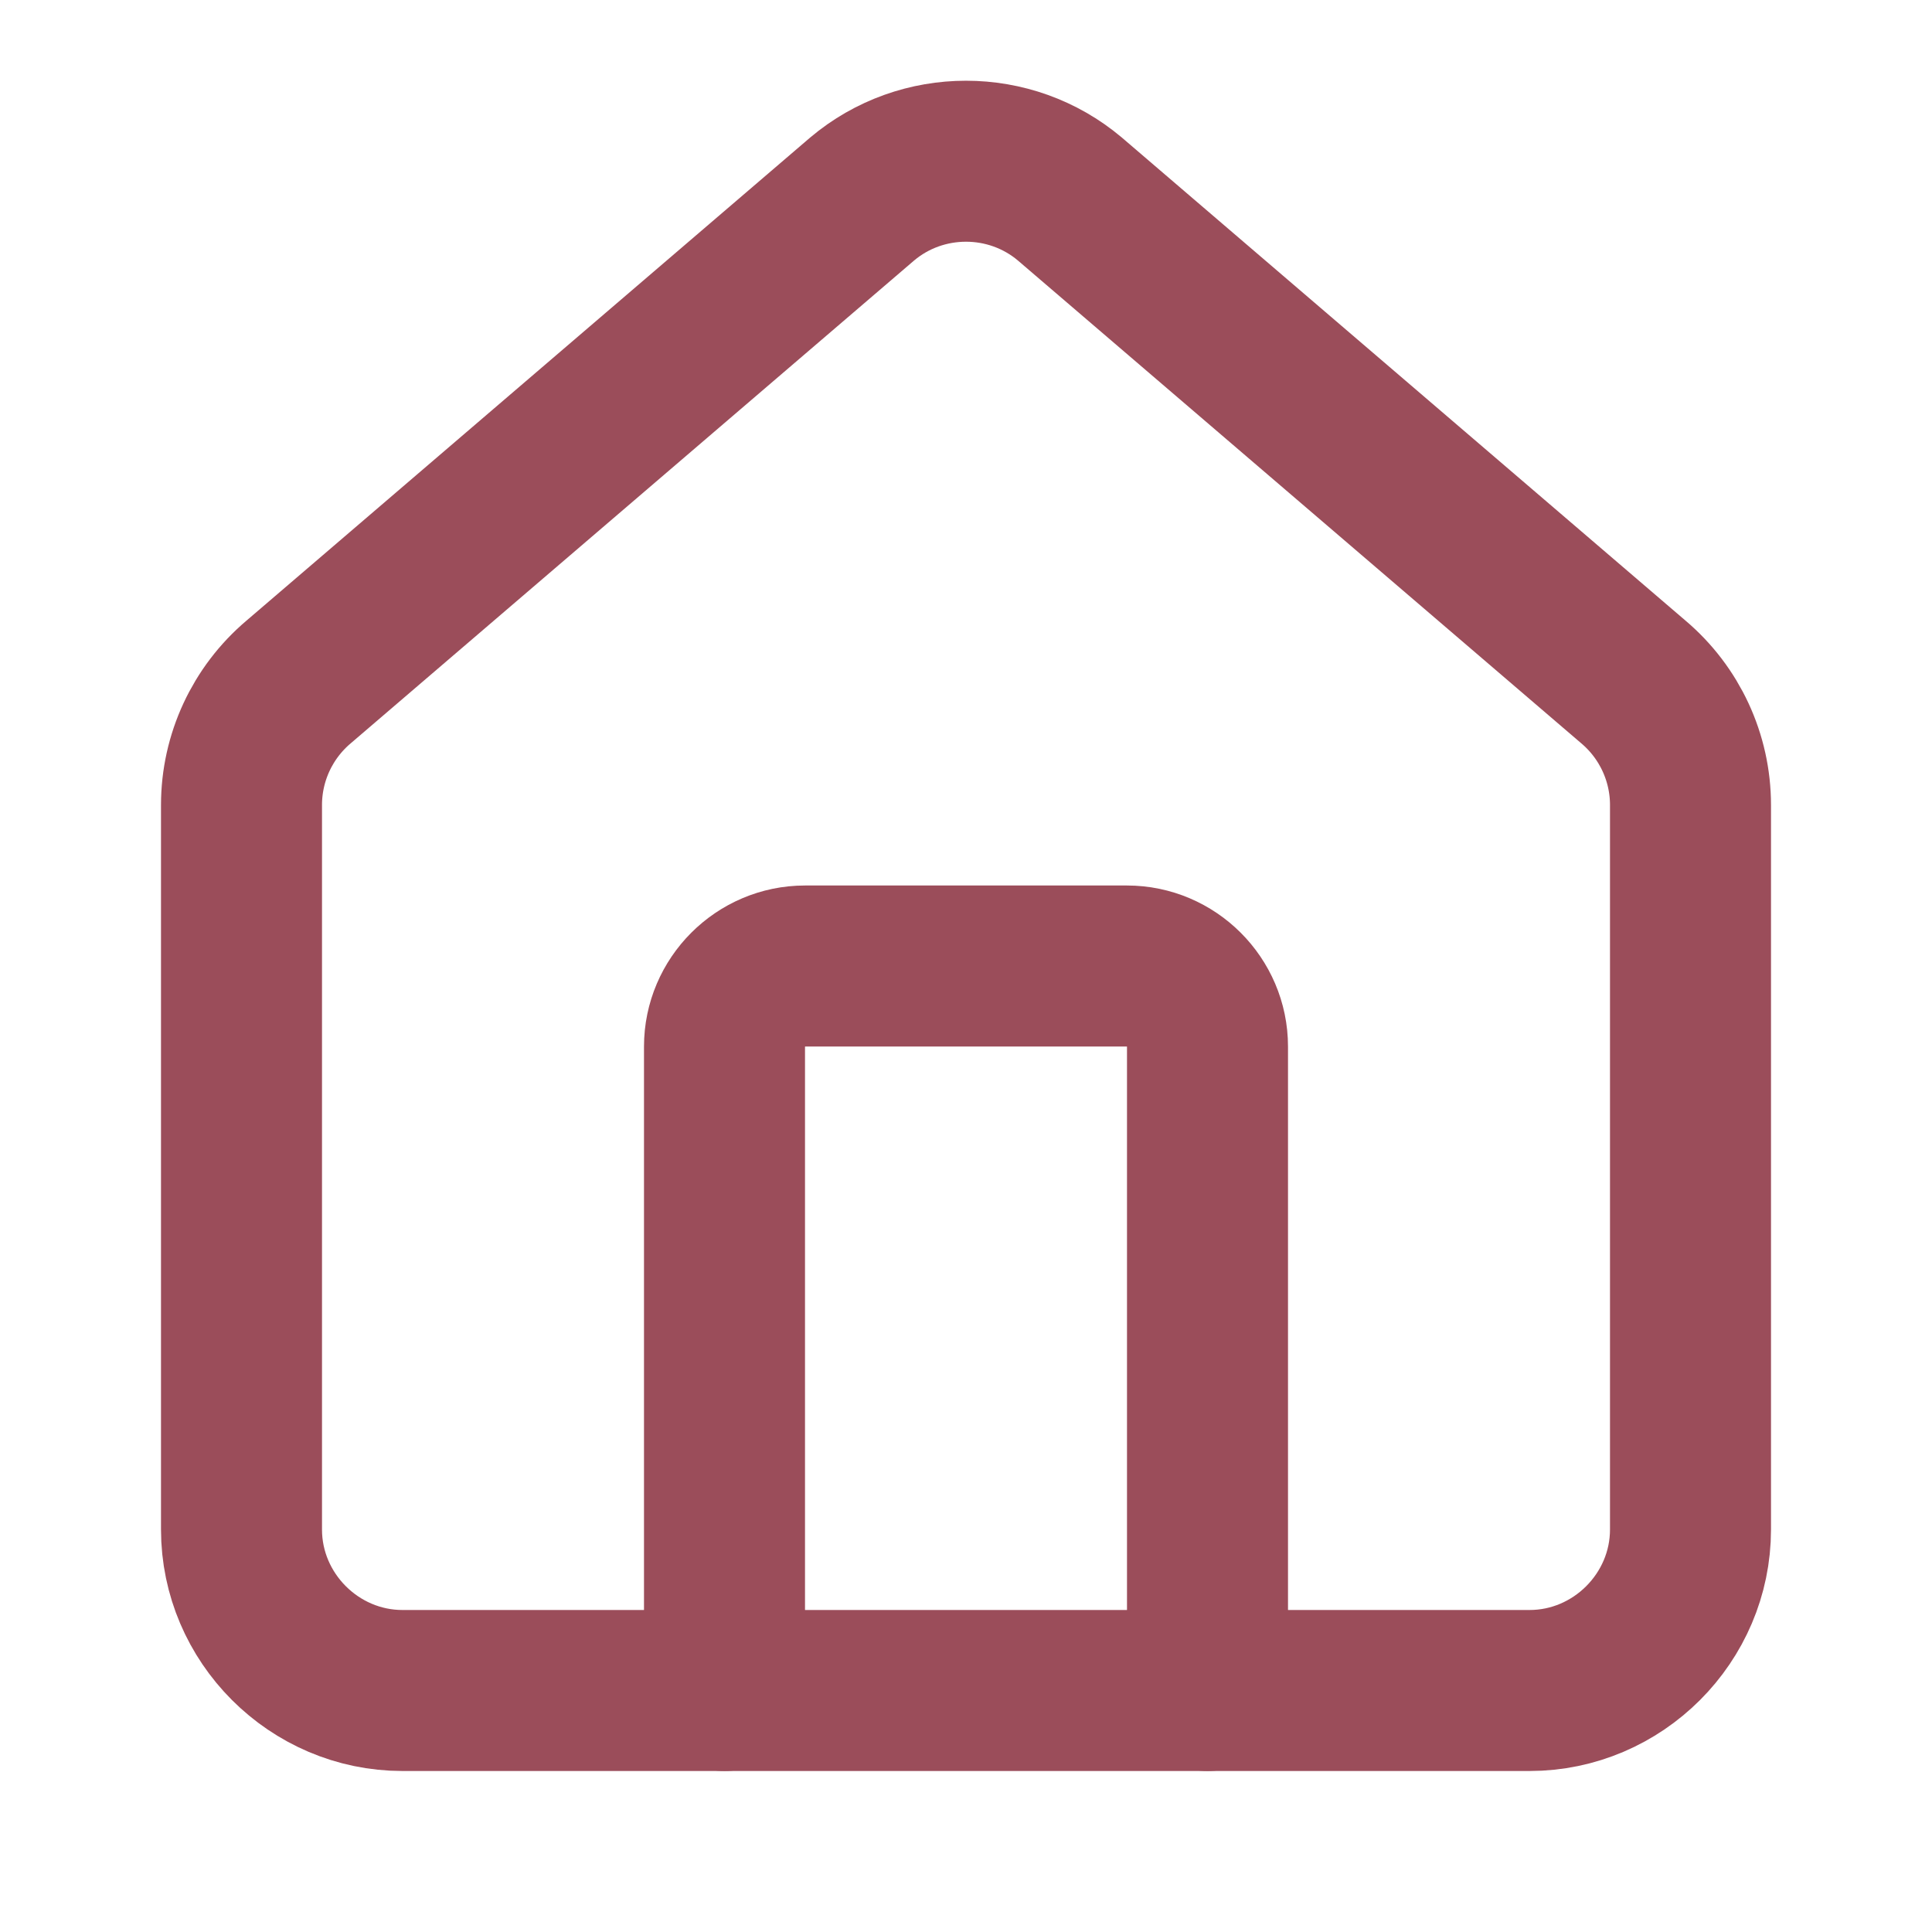
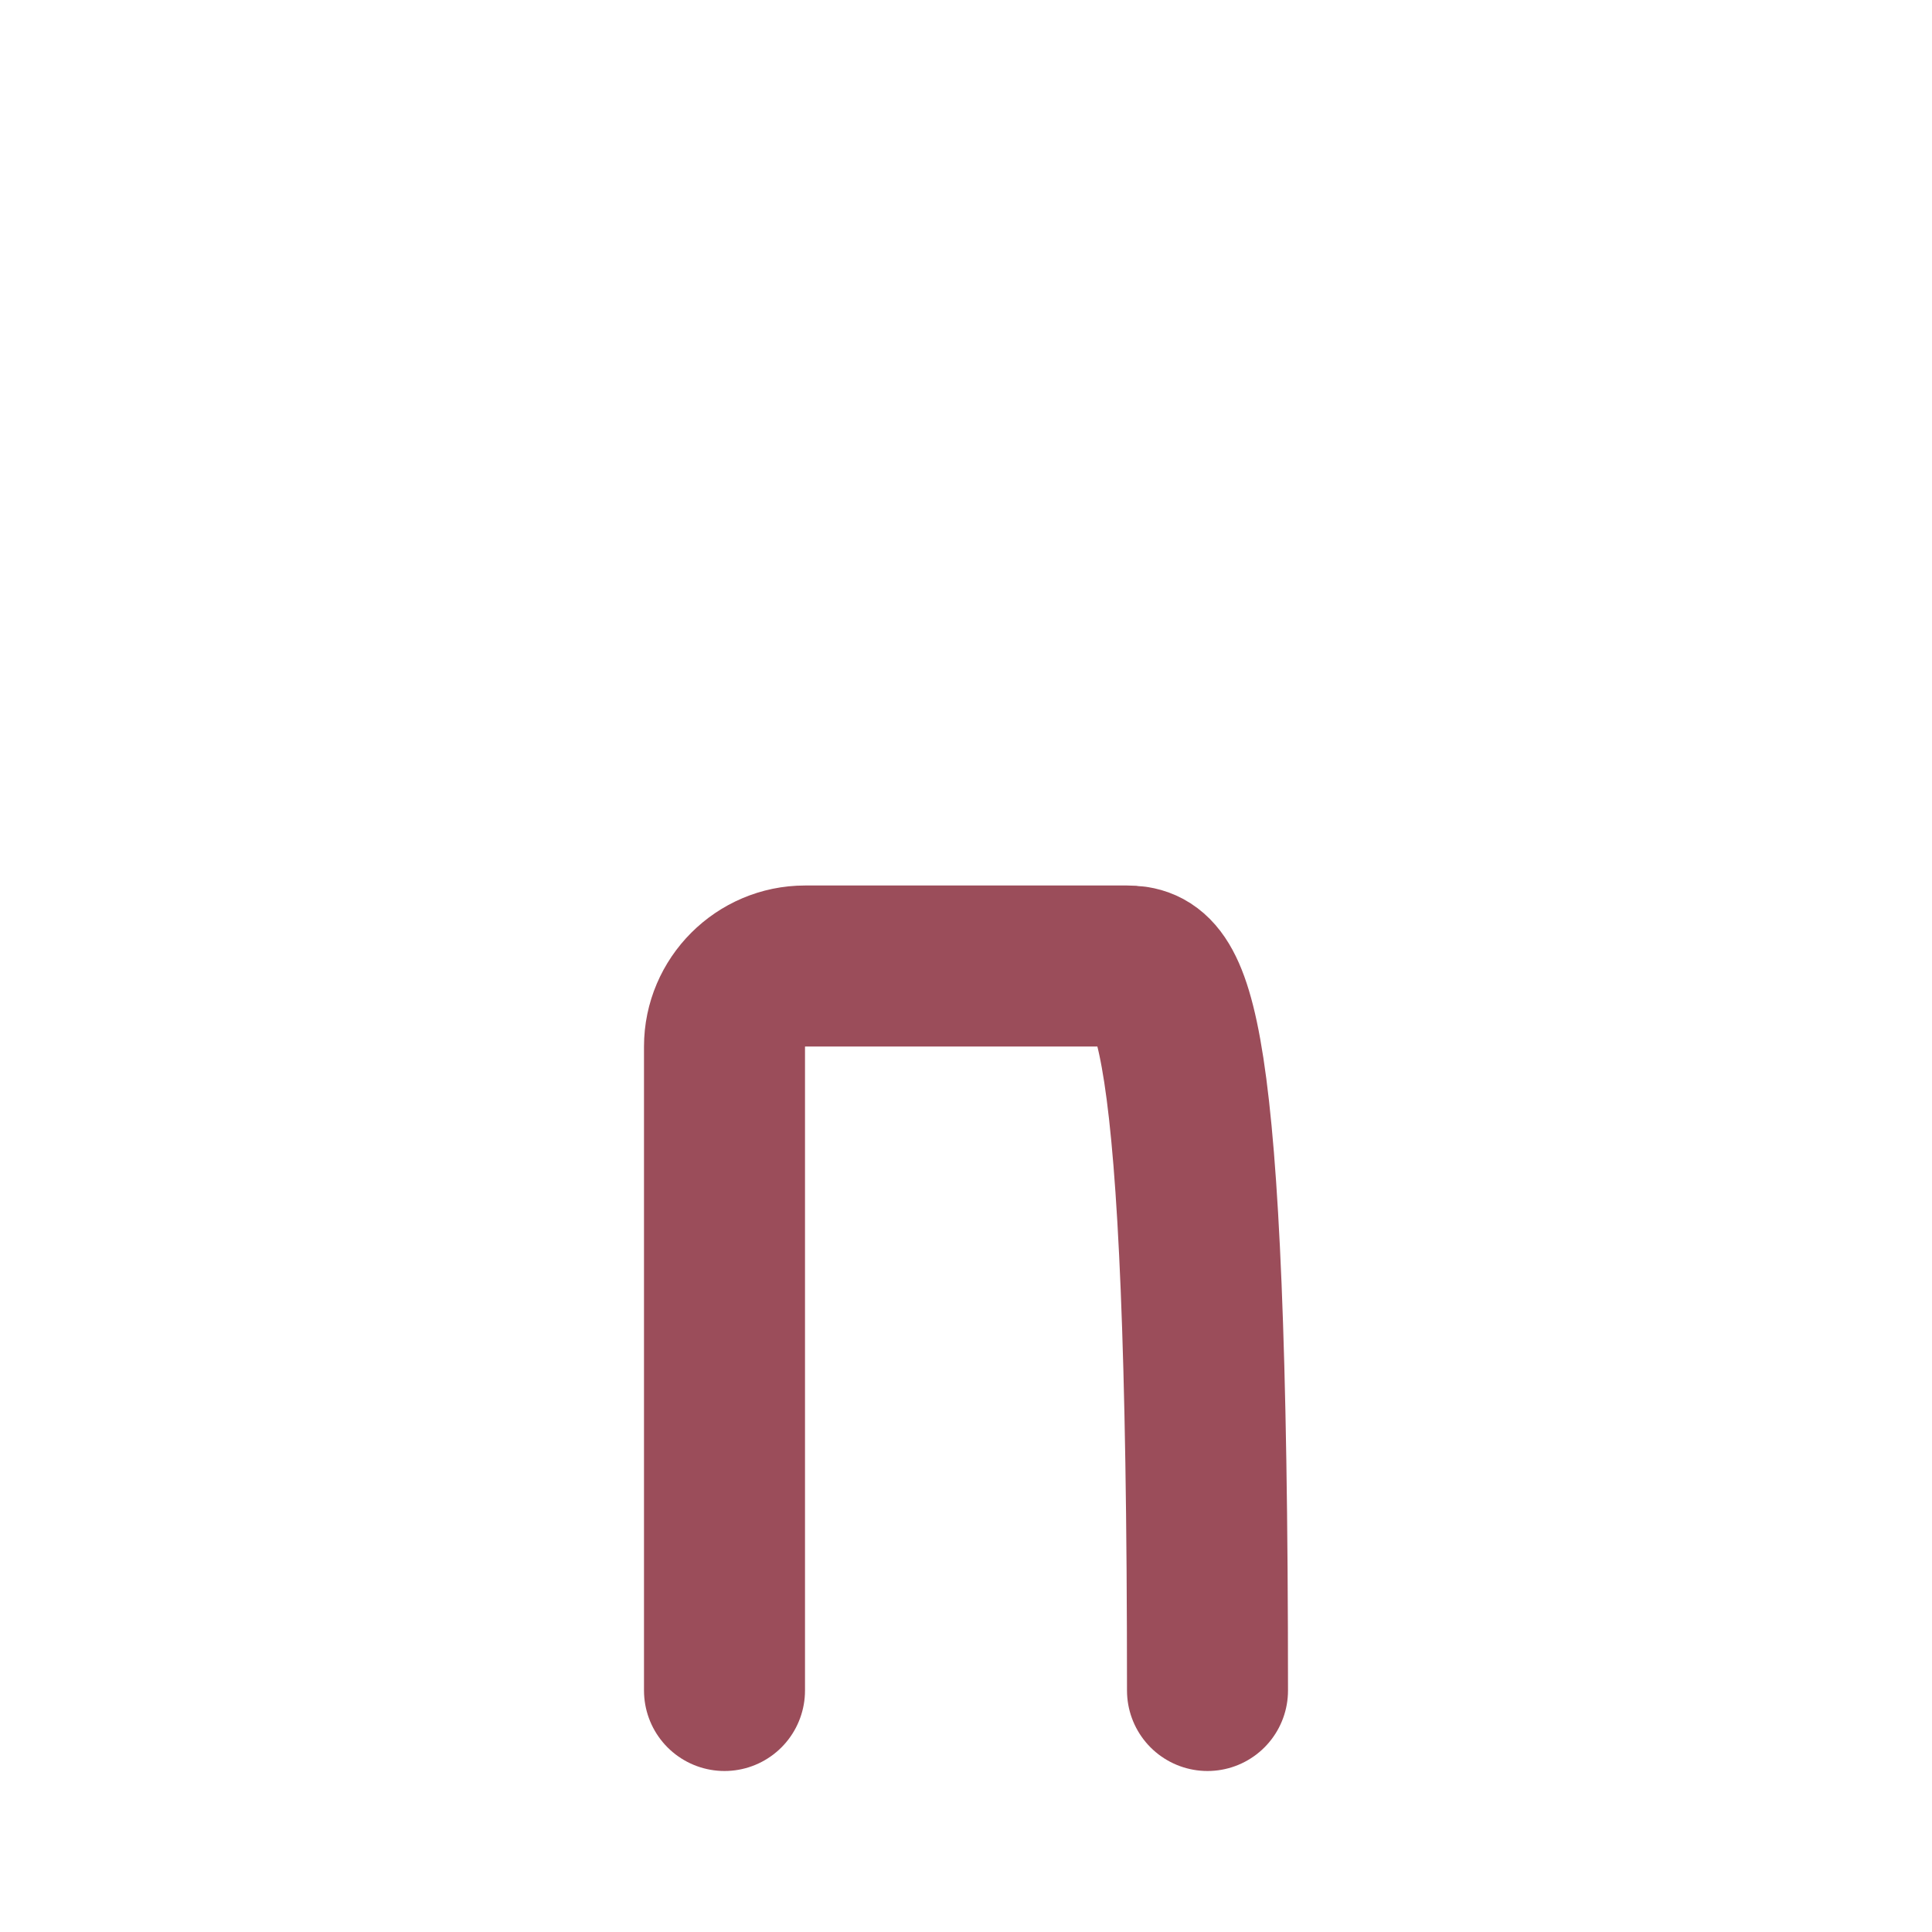
<svg xmlns="http://www.w3.org/2000/svg" width="100%" height="100%" viewBox="0 0 24 24" version="1.1" xml:space="preserve" style="fill-rule:evenodd;clip-rule:evenodd;stroke-linecap:round;stroke-linejoin:round;">
  <g>
-     <path d="M15,21L15,13C15,12.451 14.549,12 14,12L10,12C9.451,12 9,12.451 9,13L9,21" style="fill:none;fill-rule:nonzero;stroke:rgb(155,77,90);stroke-width:2px;" />
-     <path d="M3,10C3,9.411 3.26,8.852 3.709,8.472L10.709,2.473C11.451,1.846 12.549,1.846 13.291,2.473L20.291,8.472C20.74,8.852 21,9.411 21,10L21,19C21,20.097 20.097,21 19,21L5,21C3.903,21 3,20.097 3,19L3,10Z" style="fill:none;fill-rule:nonzero;stroke:rgb(155,77,90);stroke-width:2px;" />
+     <path d="M15,21C15,12.451 14.549,12 14,12L10,12C9.451,12 9,12.451 9,13L9,21" style="fill:none;fill-rule:nonzero;stroke:rgb(155,77,90);stroke-width:2px;" />
  </g>
</svg>